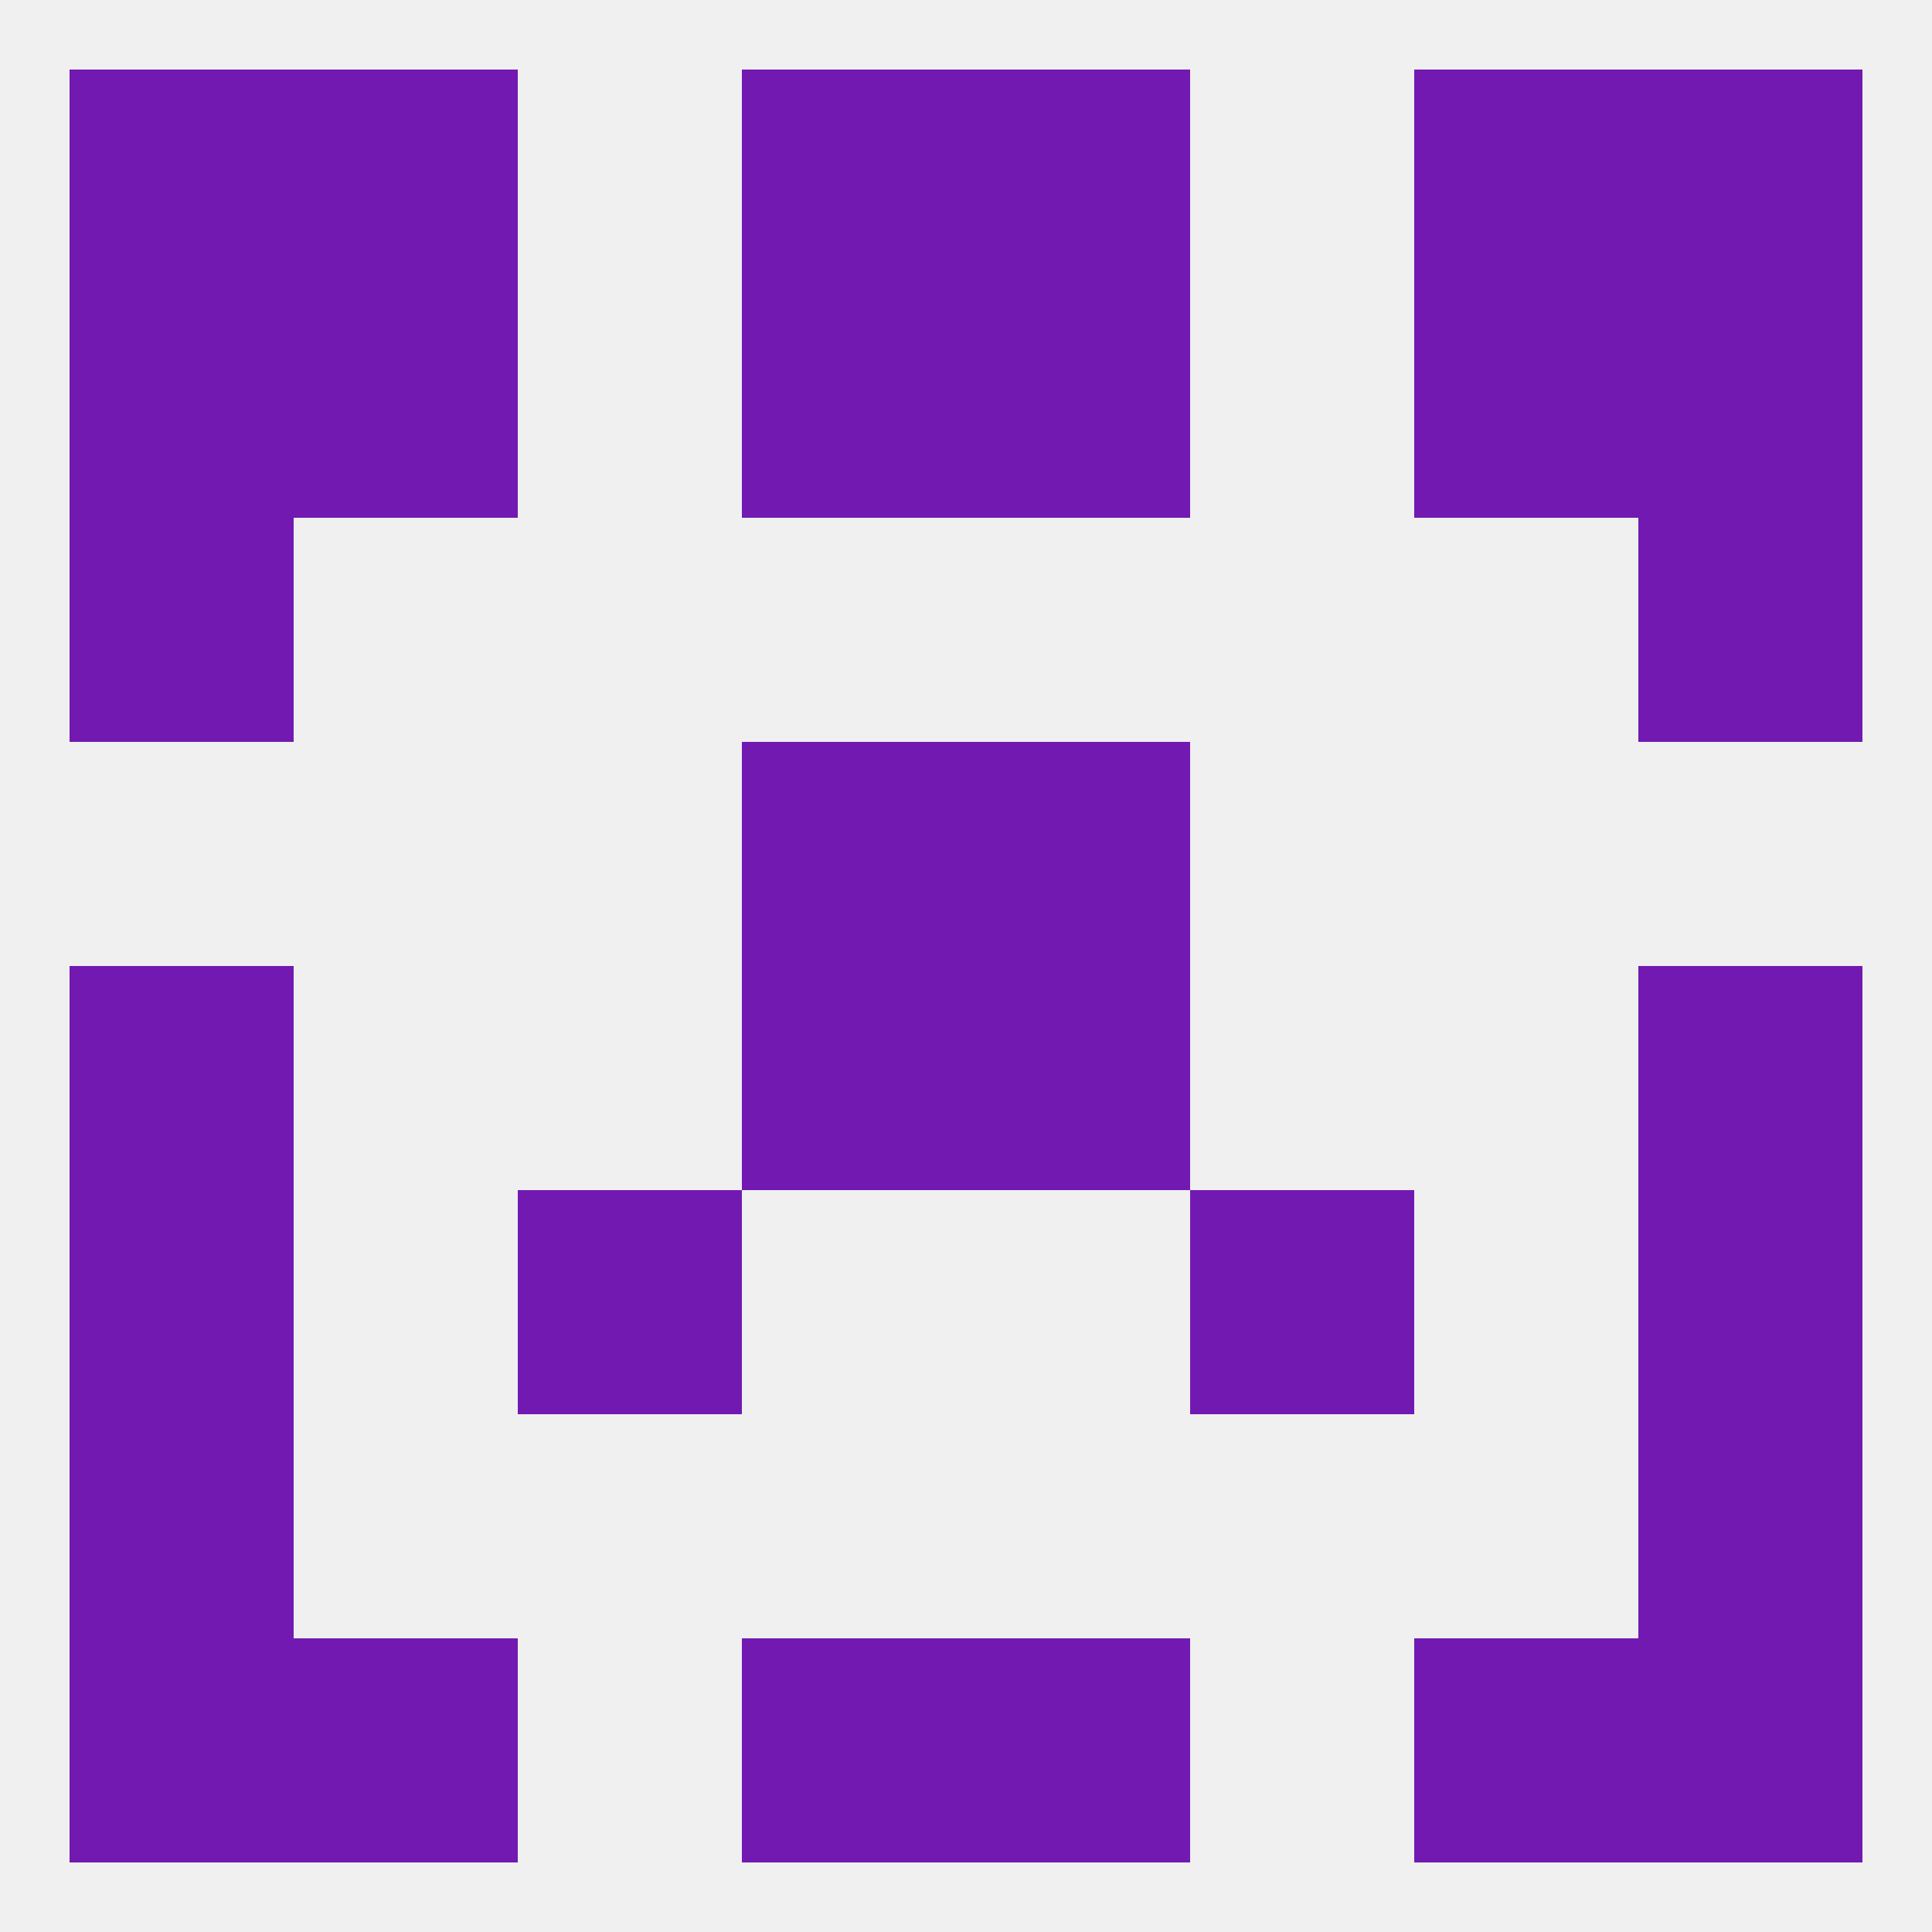
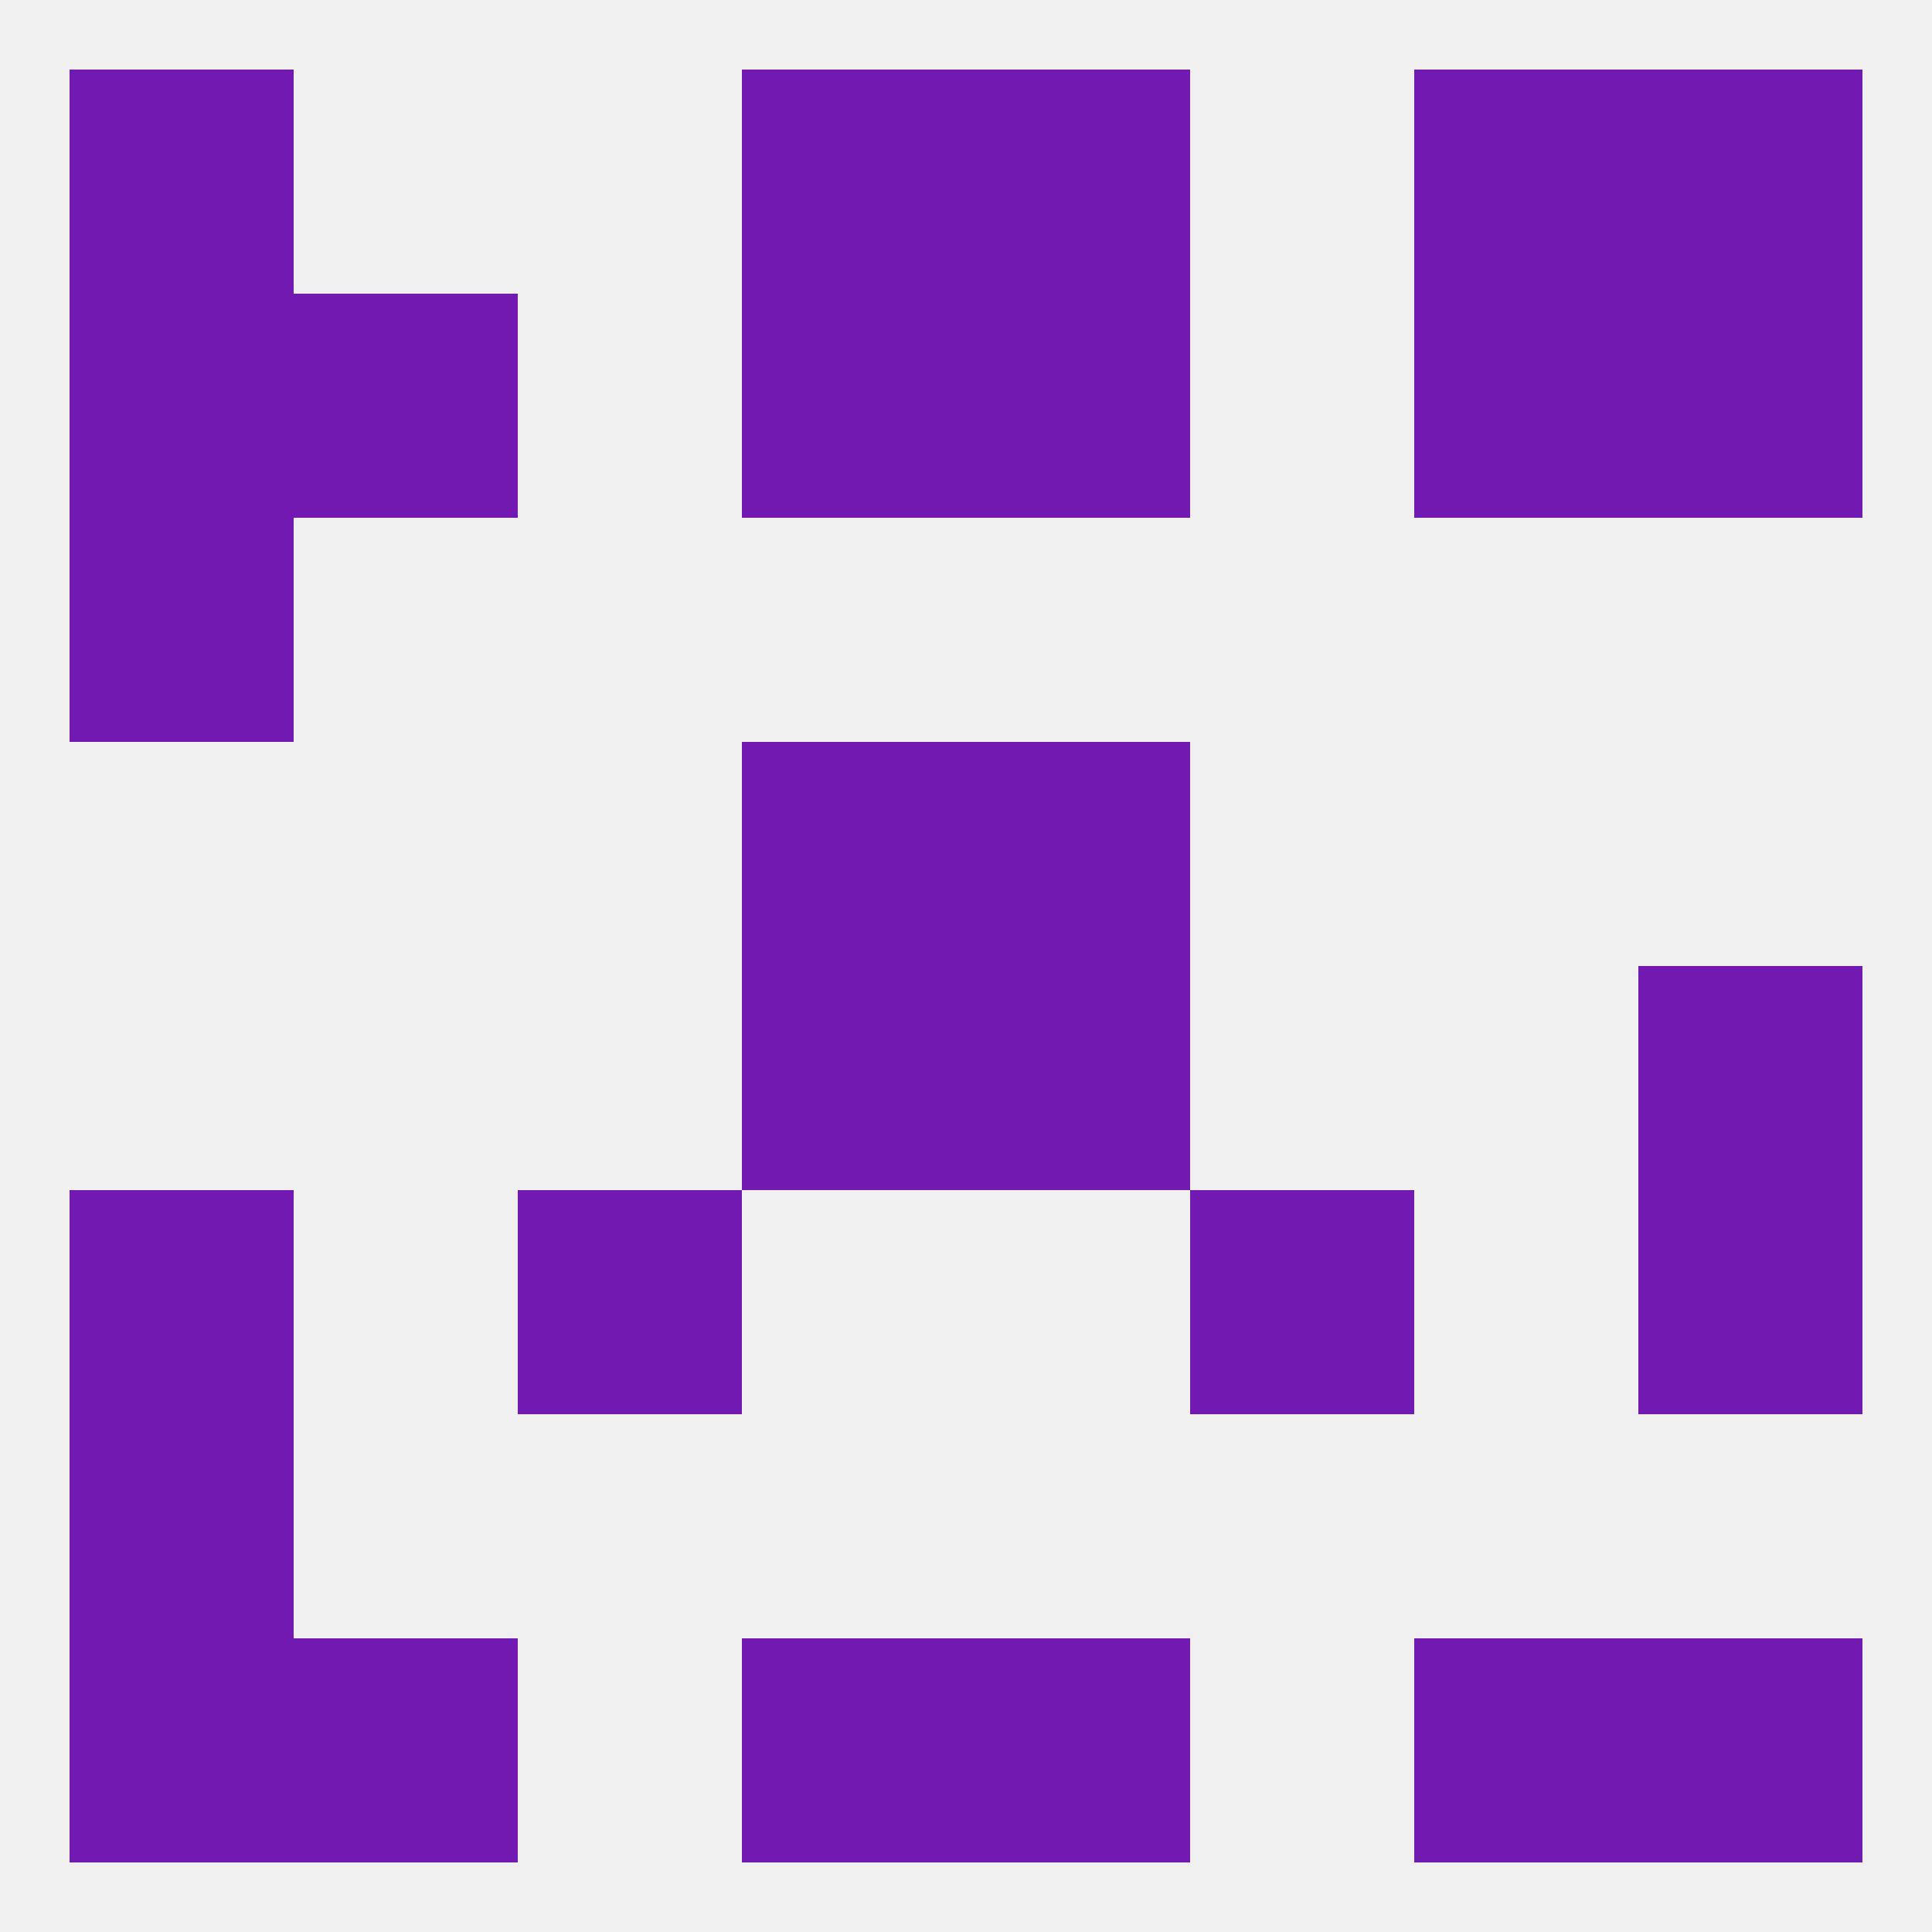
<svg xmlns="http://www.w3.org/2000/svg" version="1.1" baseprofile="full" width="250" height="250" viewBox="0 0 250 250">
  <rect width="100%" height="100%" fill="rgba(240,240,240,255)" />
  <rect x="125" y="125" width="29" height="29" fill="rgba(114,25,178,255)" />
-   <rect x="9" y="125" width="29" height="29" fill="rgba(114,25,178,255)" />
  <rect x="212" y="125" width="29" height="29" fill="rgba(114,25,178,255)" />
  <rect x="96" y="125" width="29" height="29" fill="rgba(114,25,178,255)" />
  <rect x="67" y="154" width="29" height="29" fill="rgba(114,25,178,255)" />
  <rect x="154" y="154" width="29" height="29" fill="rgba(114,25,178,255)" />
  <rect x="9" y="154" width="29" height="29" fill="rgba(114,25,178,255)" />
  <rect x="212" y="154" width="29" height="29" fill="rgba(114,25,178,255)" />
  <rect x="9" y="183" width="29" height="29" fill="rgba(114,25,178,255)" />
-   <rect x="212" y="183" width="29" height="29" fill="rgba(114,25,178,255)" />
  <rect x="96" y="212" width="29" height="29" fill="rgba(114,25,178,255)" />
  <rect x="125" y="212" width="29" height="29" fill="rgba(114,25,178,255)" />
  <rect x="9" y="212" width="29" height="29" fill="rgba(114,25,178,255)" />
  <rect x="212" y="212" width="29" height="29" fill="rgba(114,25,178,255)" />
  <rect x="38" y="212" width="29" height="29" fill="rgba(114,25,178,255)" />
  <rect x="183" y="212" width="29" height="29" fill="rgba(114,25,178,255)" />
  <rect x="96" y="9" width="29" height="29" fill="rgba(114,25,178,255)" />
  <rect x="125" y="9" width="29" height="29" fill="rgba(114,25,178,255)" />
  <rect x="9" y="9" width="29" height="29" fill="rgba(114,25,178,255)" />
  <rect x="212" y="9" width="29" height="29" fill="rgba(114,25,178,255)" />
-   <rect x="38" y="9" width="29" height="29" fill="rgba(114,25,178,255)" />
  <rect x="183" y="9" width="29" height="29" fill="rgba(114,25,178,255)" />
  <rect x="9" y="38" width="29" height="29" fill="rgba(114,25,178,255)" />
  <rect x="212" y="38" width="29" height="29" fill="rgba(114,25,178,255)" />
  <rect x="38" y="38" width="29" height="29" fill="rgba(114,25,178,255)" />
  <rect x="183" y="38" width="29" height="29" fill="rgba(114,25,178,255)" />
  <rect x="96" y="38" width="29" height="29" fill="rgba(114,25,178,255)" />
  <rect x="125" y="38" width="29" height="29" fill="rgba(114,25,178,255)" />
  <rect x="9" y="67" width="29" height="29" fill="rgba(114,25,178,255)" />
-   <rect x="212" y="67" width="29" height="29" fill="rgba(114,25,178,255)" />
  <rect x="96" y="96" width="29" height="29" fill="rgba(114,25,178,255)" />
  <rect x="125" y="96" width="29" height="29" fill="rgba(114,25,178,255)" />
</svg>